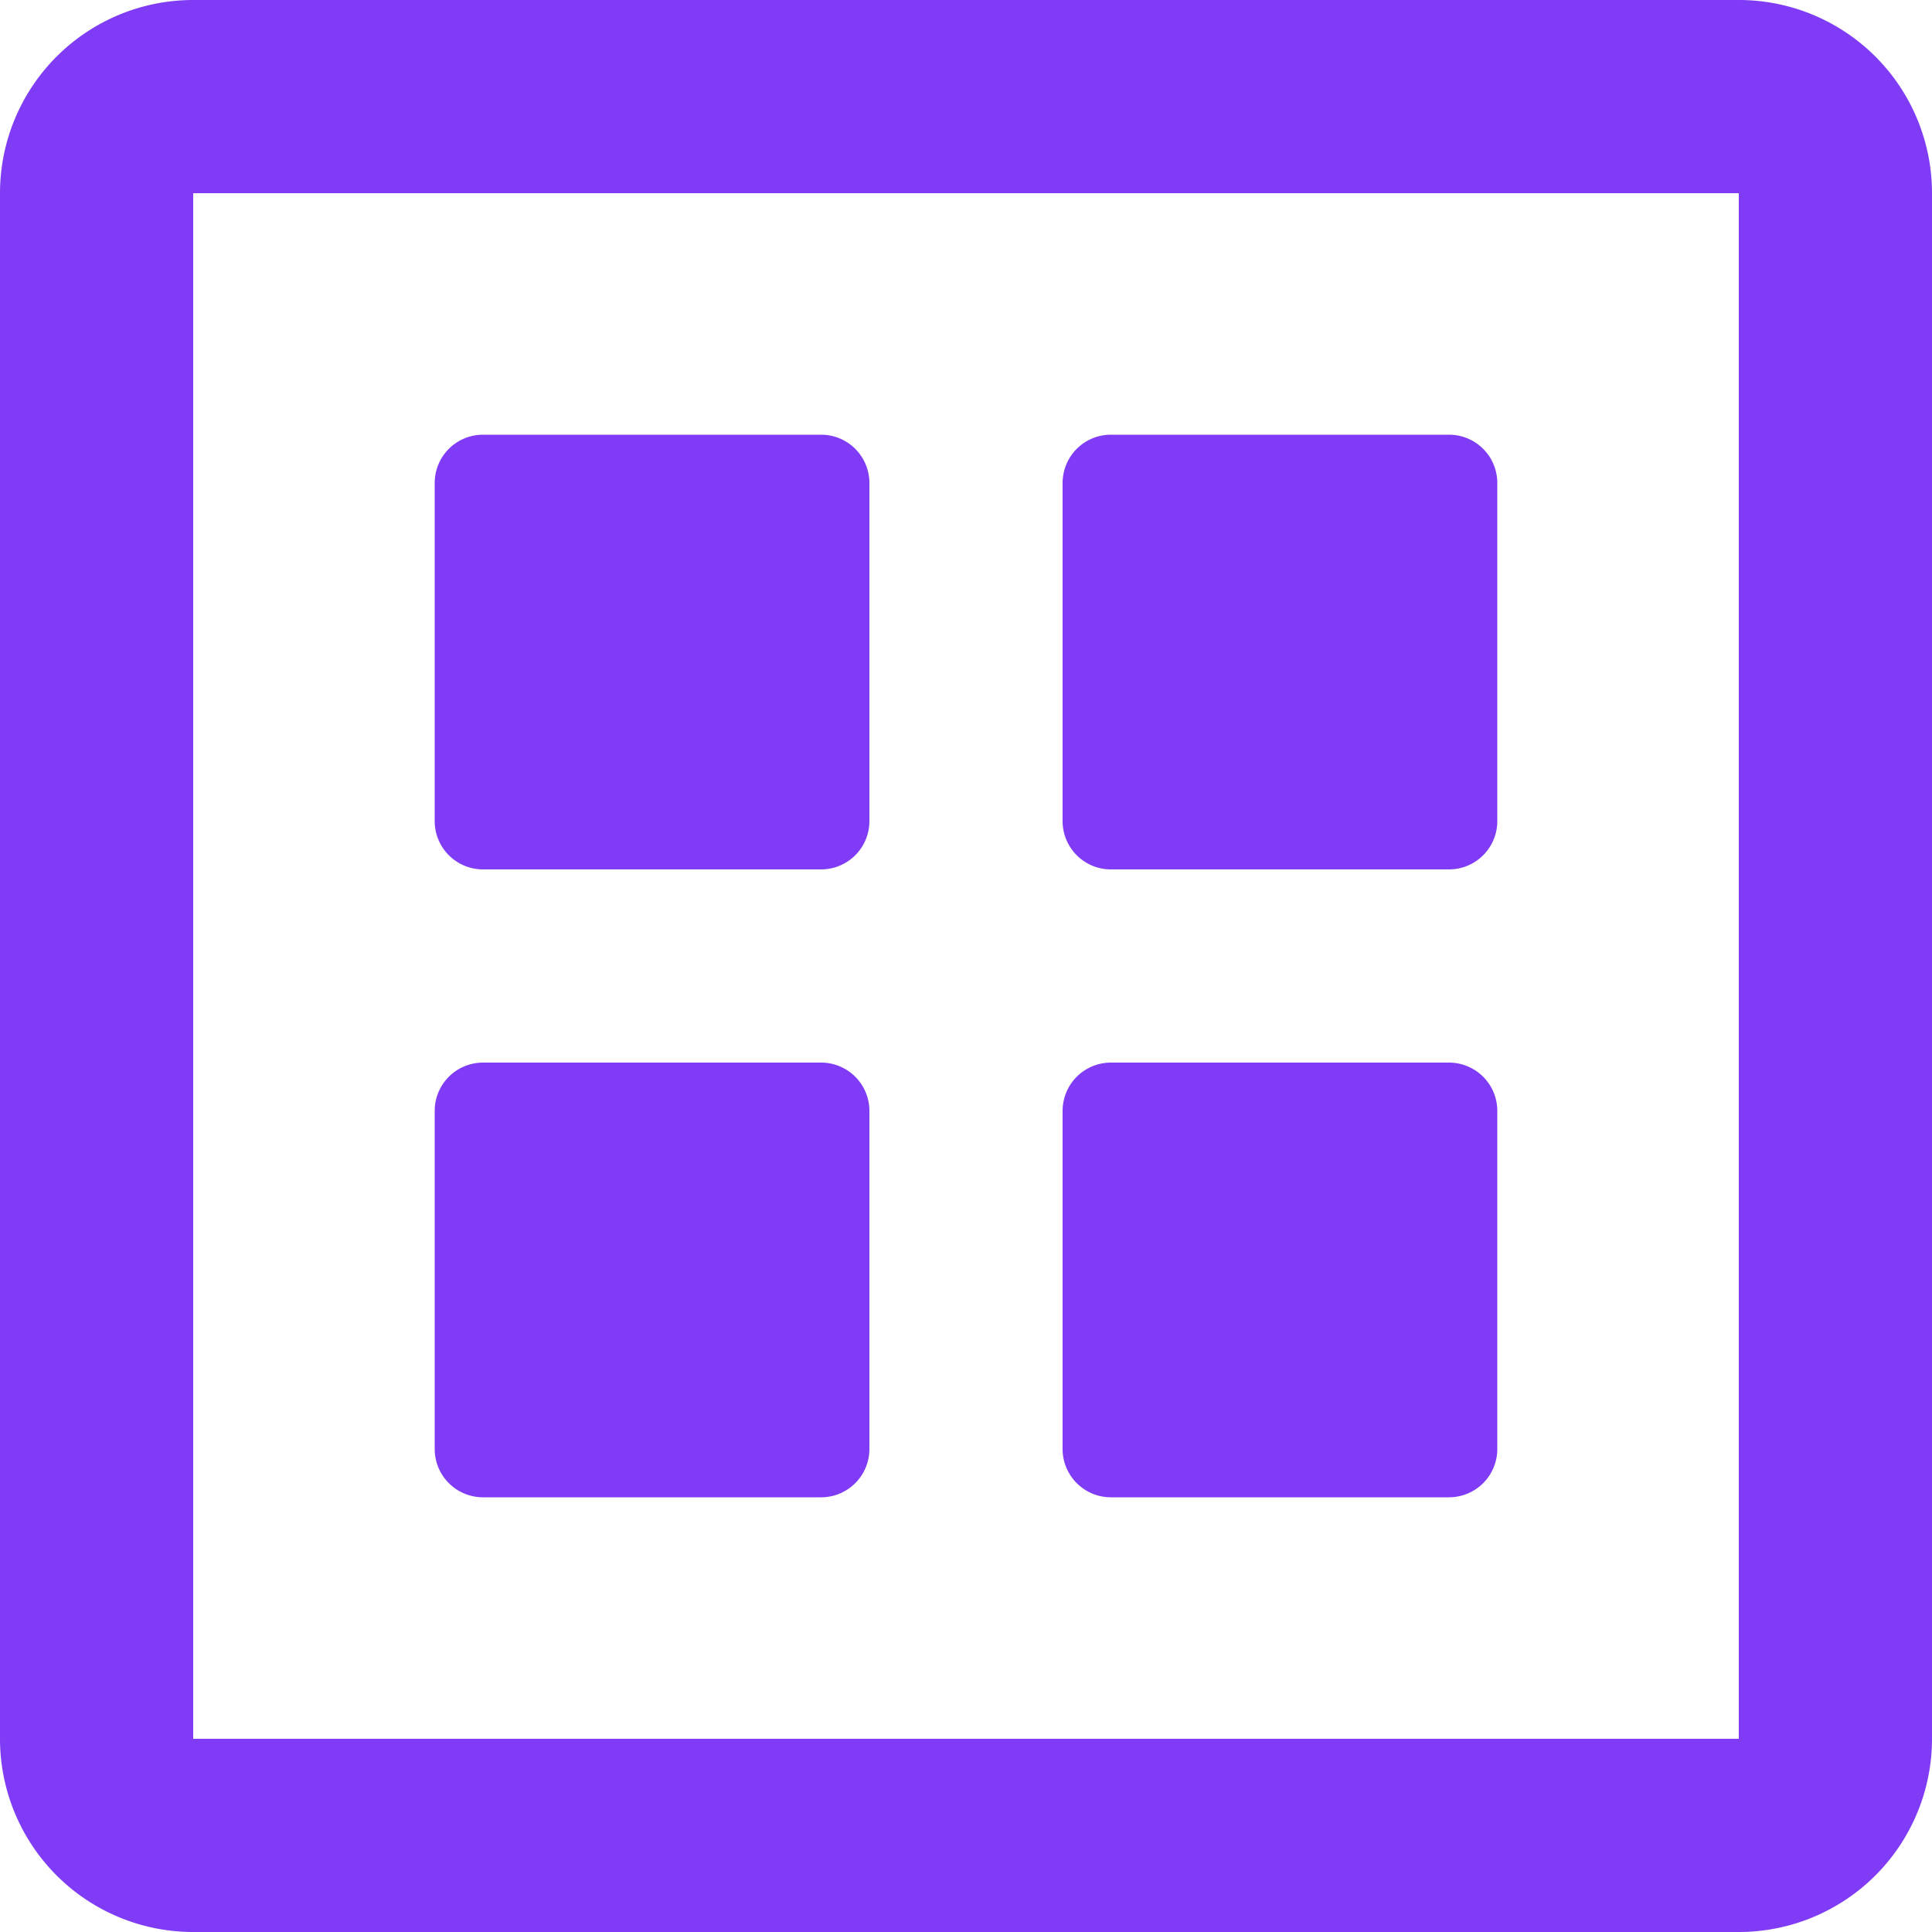
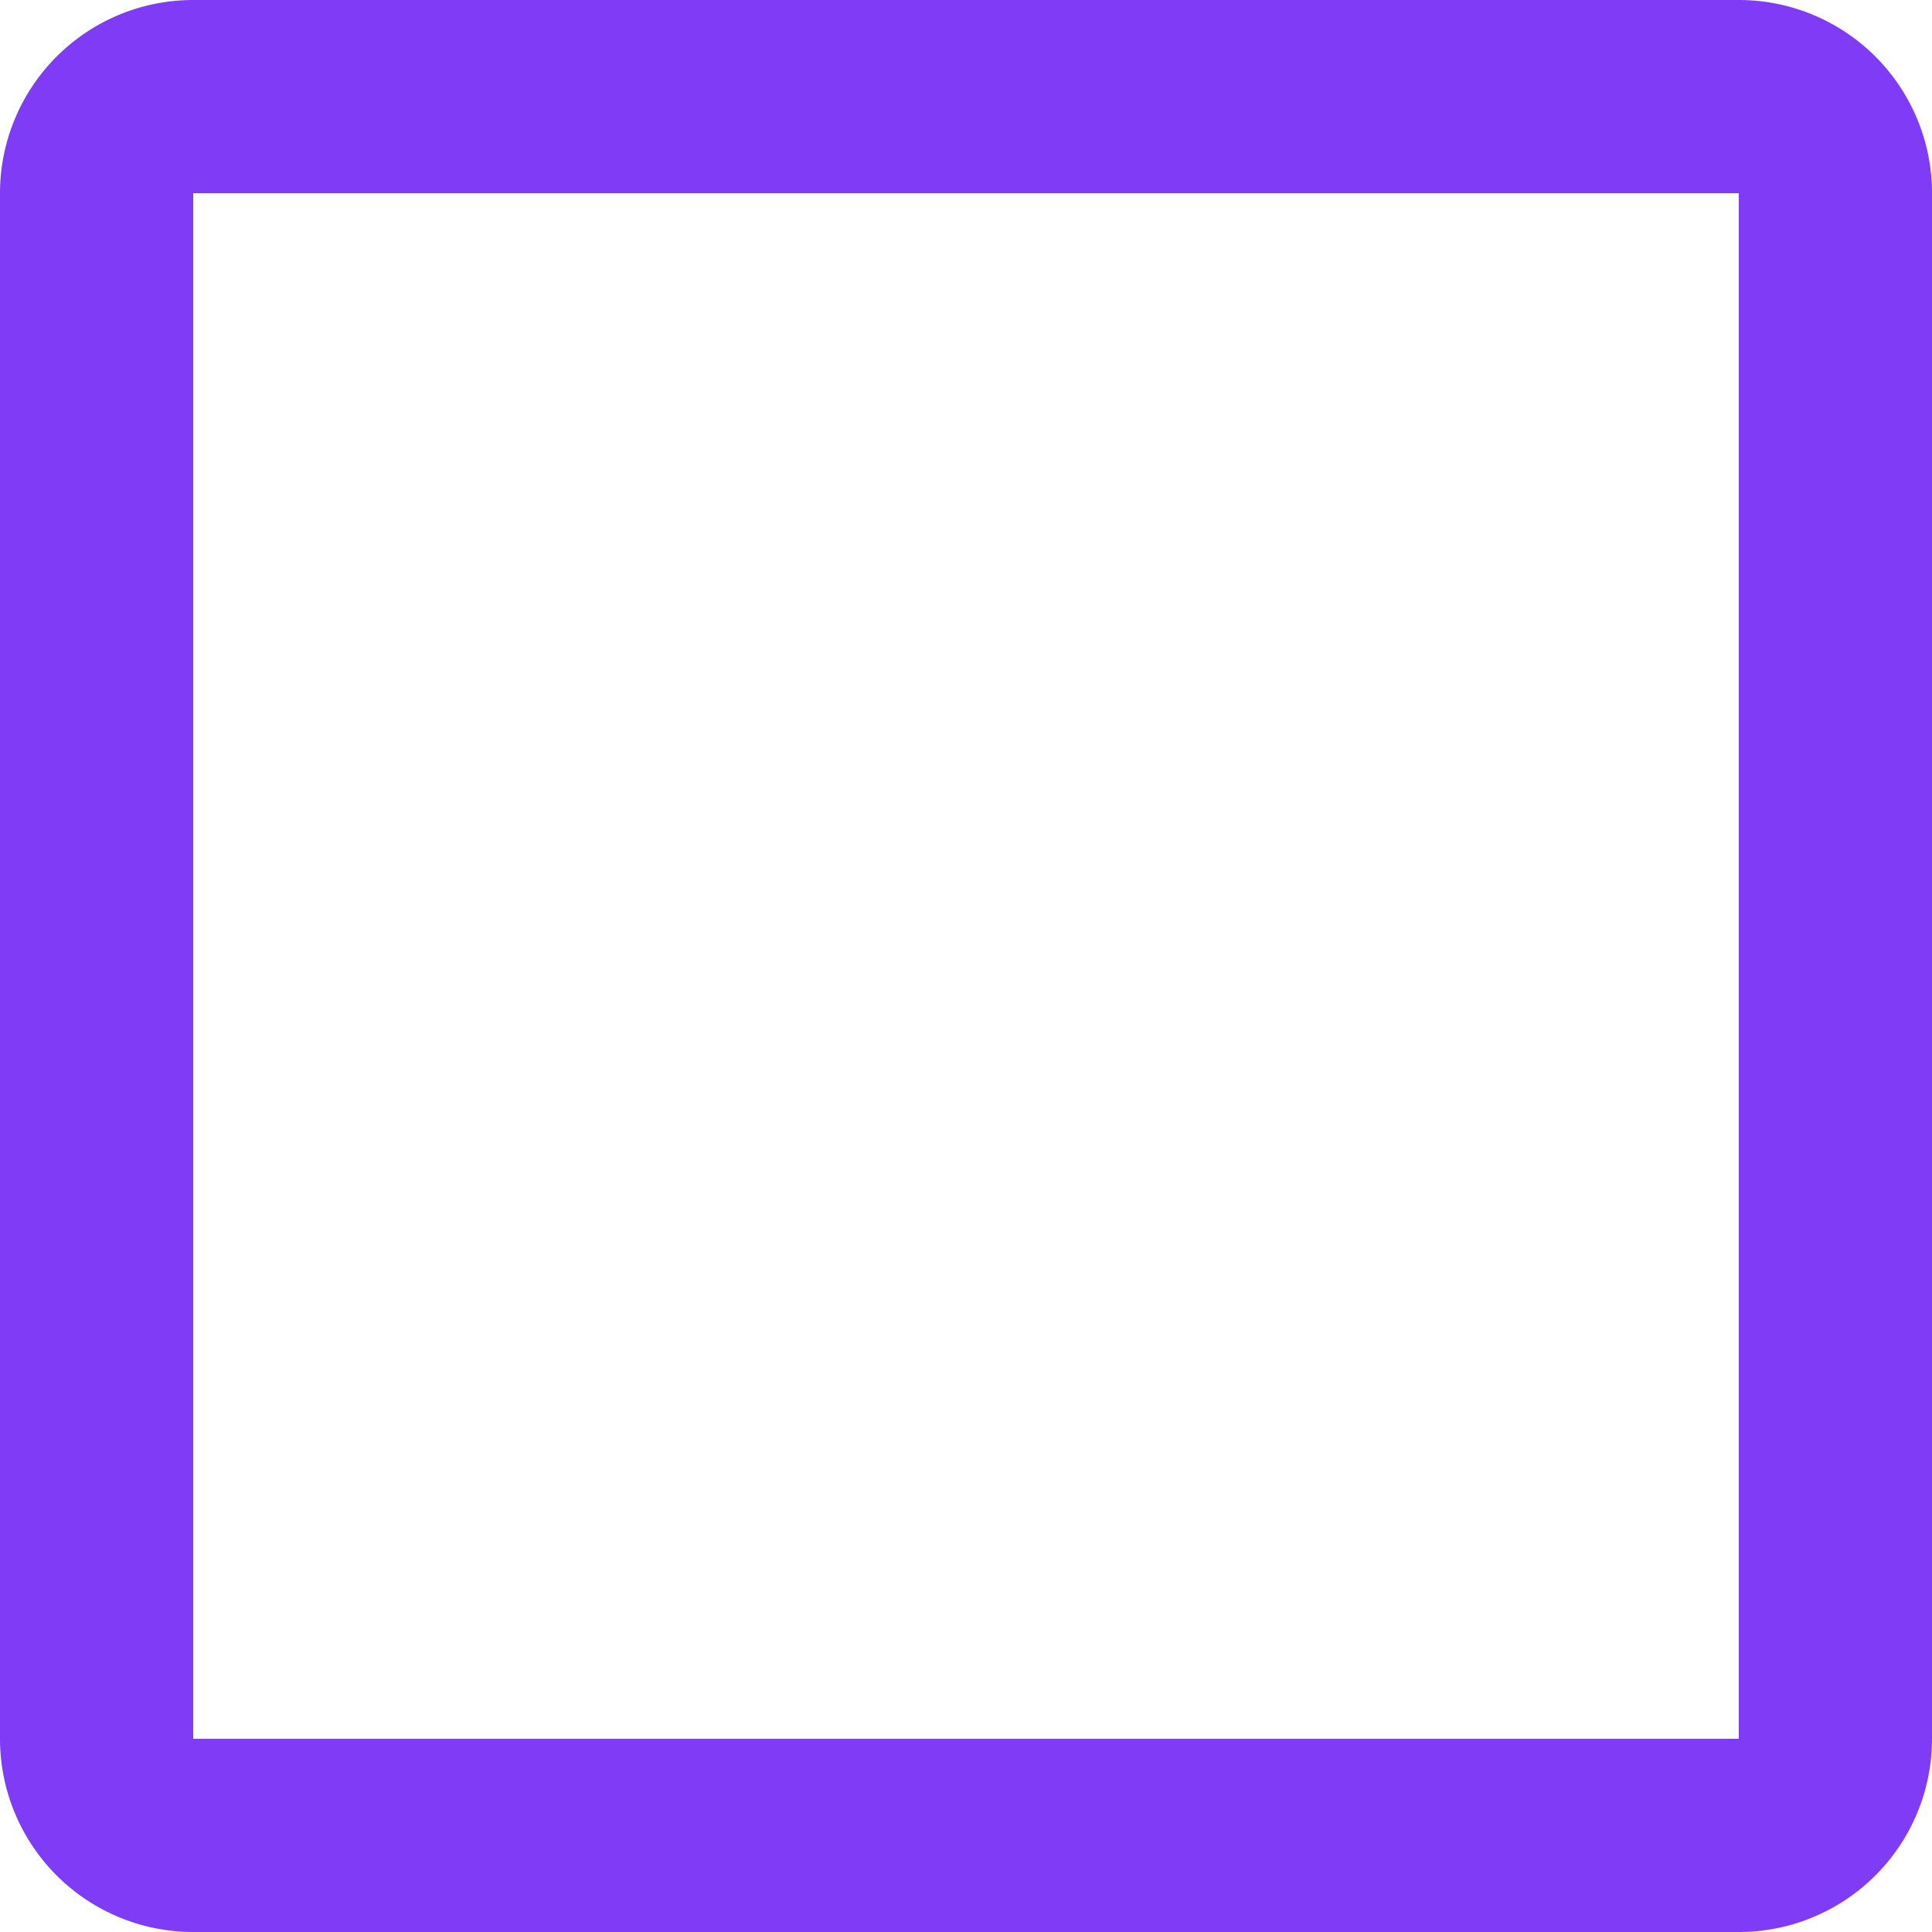
<svg xmlns="http://www.w3.org/2000/svg" width="30" height="30" fill="none">
-   <path fill="#7F3BF5" d="M6.75 17.25a.75.75 0 0 1 .75-.75h5.25a.75.75 0 0 1 .75.75v5.25a.75.75 0 0 1-.75.75H7.5a.75.75 0 0 1-.75-.75v-5.25zm10.5-.75a.75.75 0 0 0-.75.75v5.25c0 .414.336.75.75.75h5.25a.75.75 0 0 0 .75-.75v-5.25a.75.75 0 0 0-.75-.75h-5.25zm-10.5-9a.75.75 0 0 1 .75-.75h5.25a.75.75 0 0 1 .75.75v5.25a.75.75 0 0 1-.75.75H7.5a.75.75 0 0 1-.75-.75V7.5zm10.5-.75a.75.75 0 0 0-.75.75v5.25c0 .414.336.75.75.75h5.25a.75.75 0 0 0 .75-.75V7.5a.75.75 0 0 0-.75-.75h-5.25z" />
  <path fill="#7F3BF5" d="M3 0a3 3 0 0 0-3 3v24a3 3 0 0 0 3 3h24a3 3 0 0 0 3-3V3a3 3 0 0 0-3-3H3zm24 3v24H3V3h24z" />
</svg>